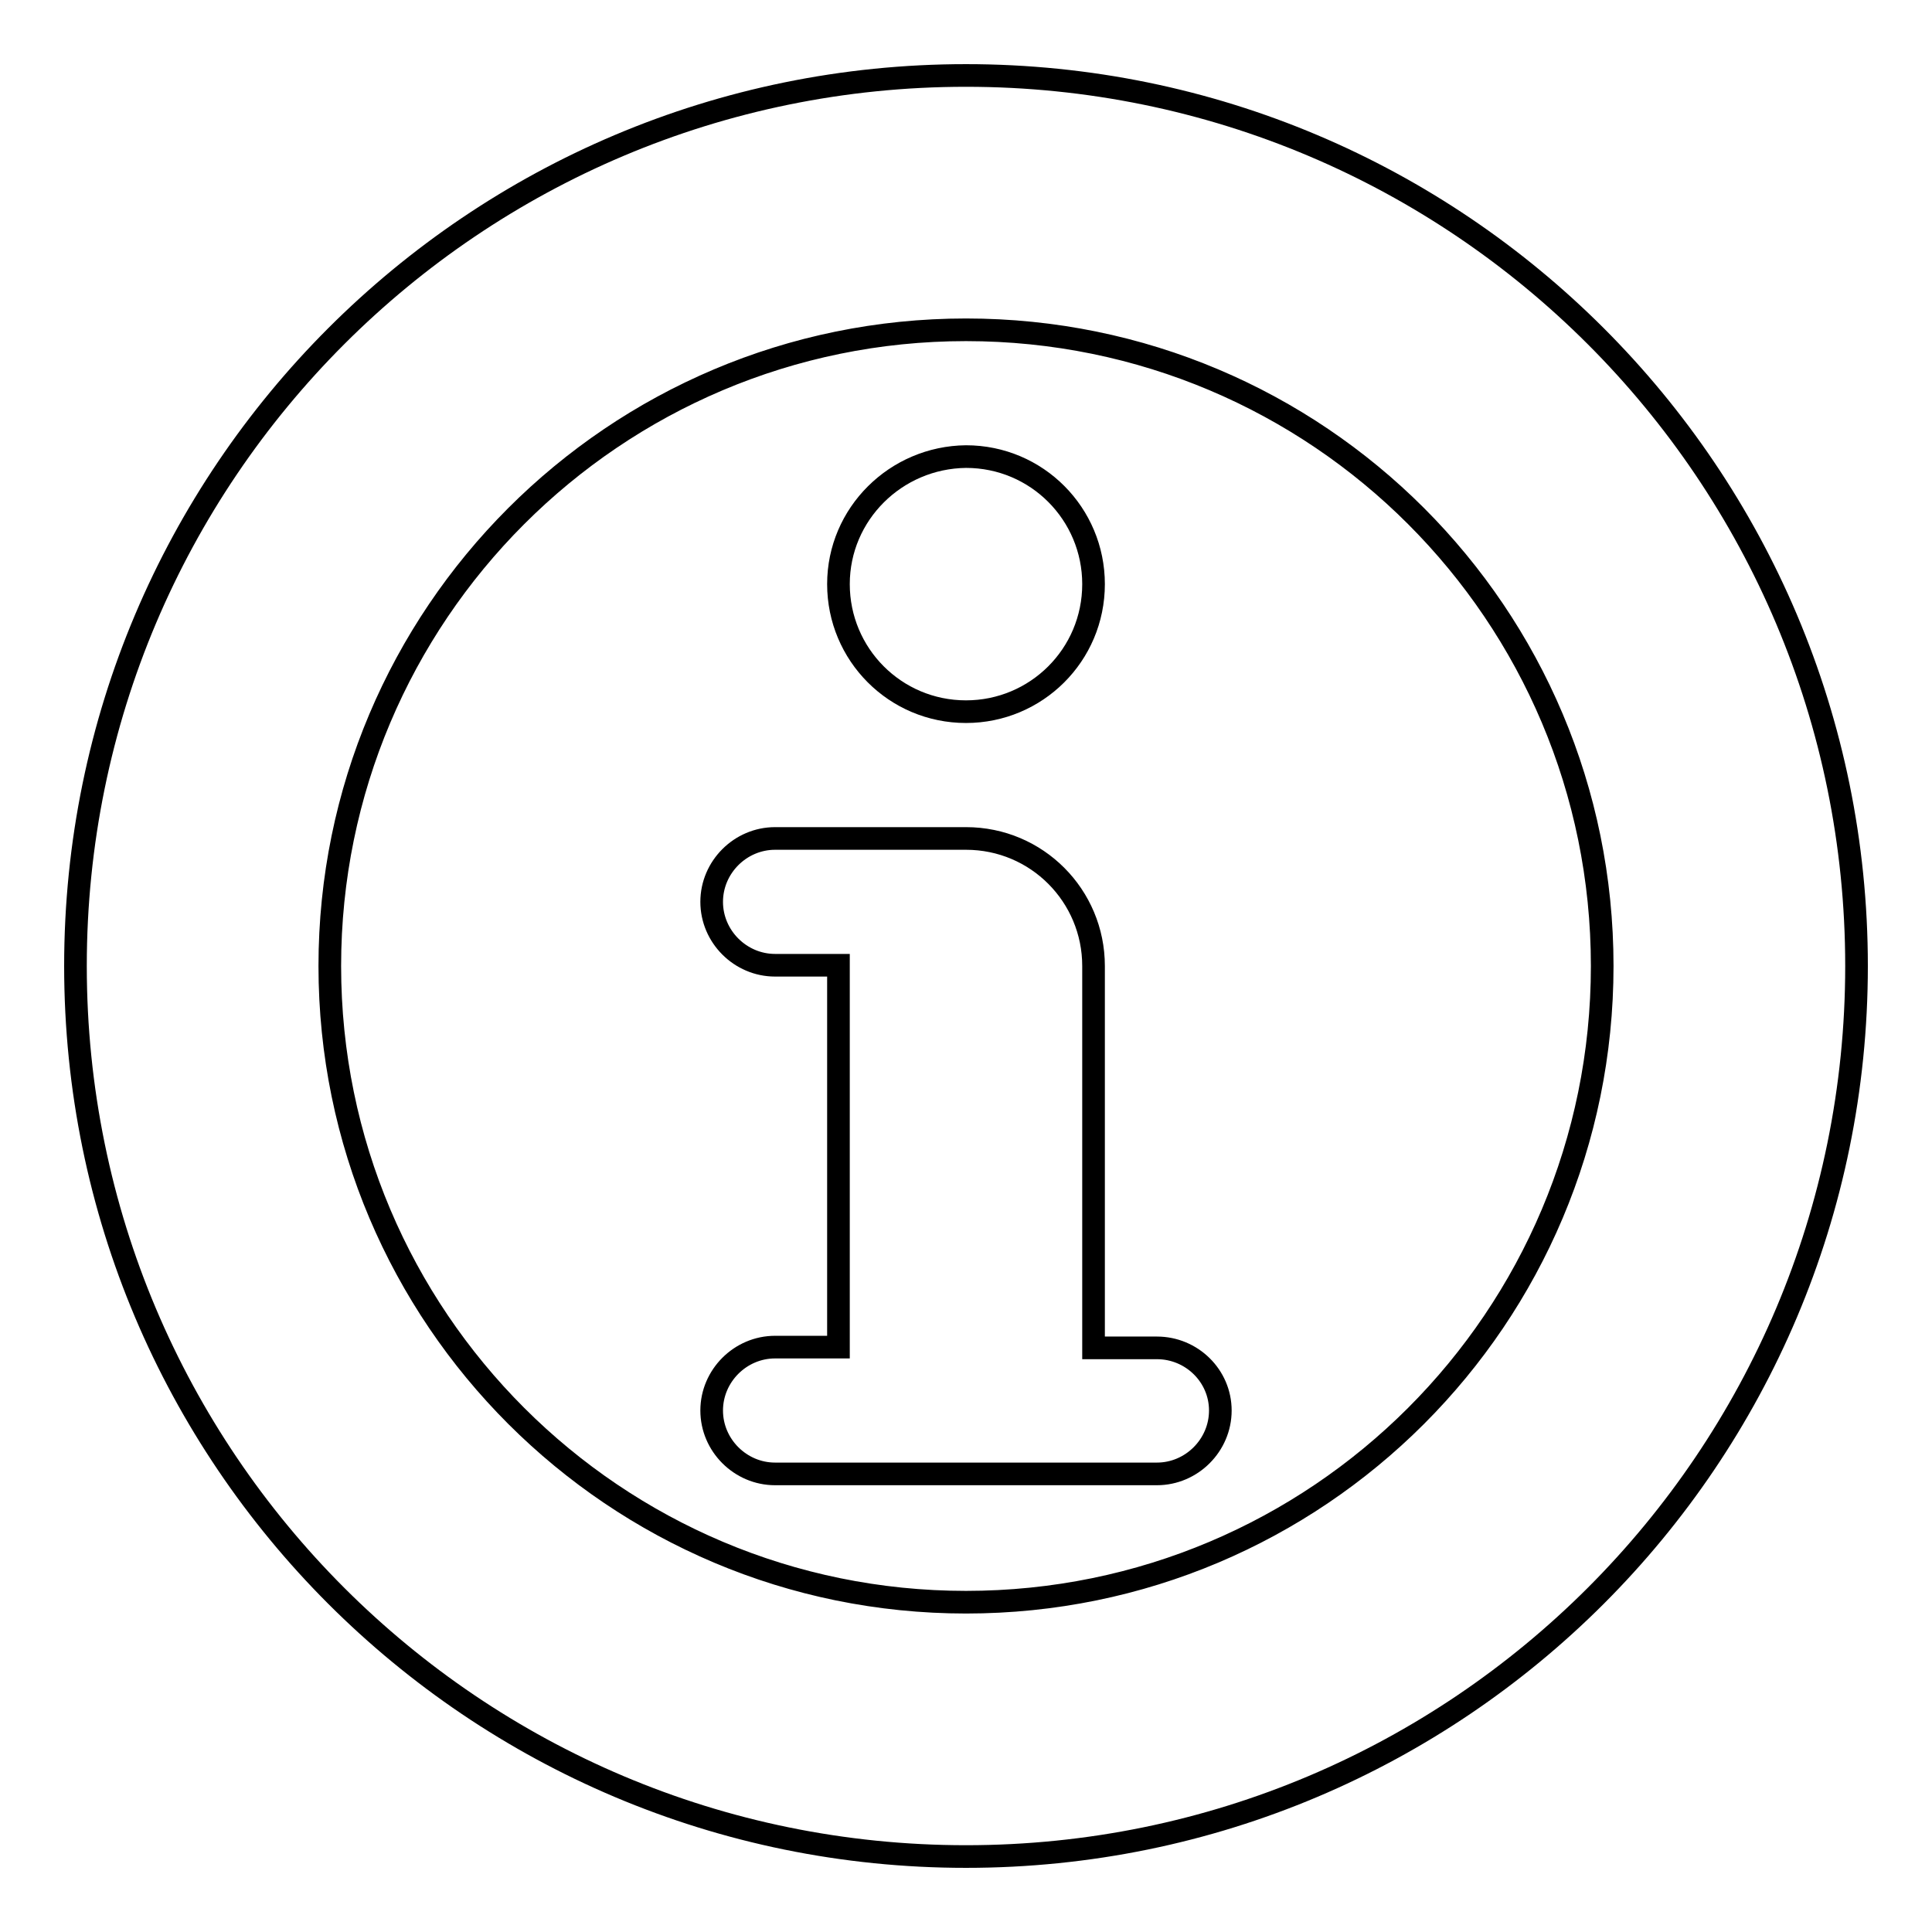
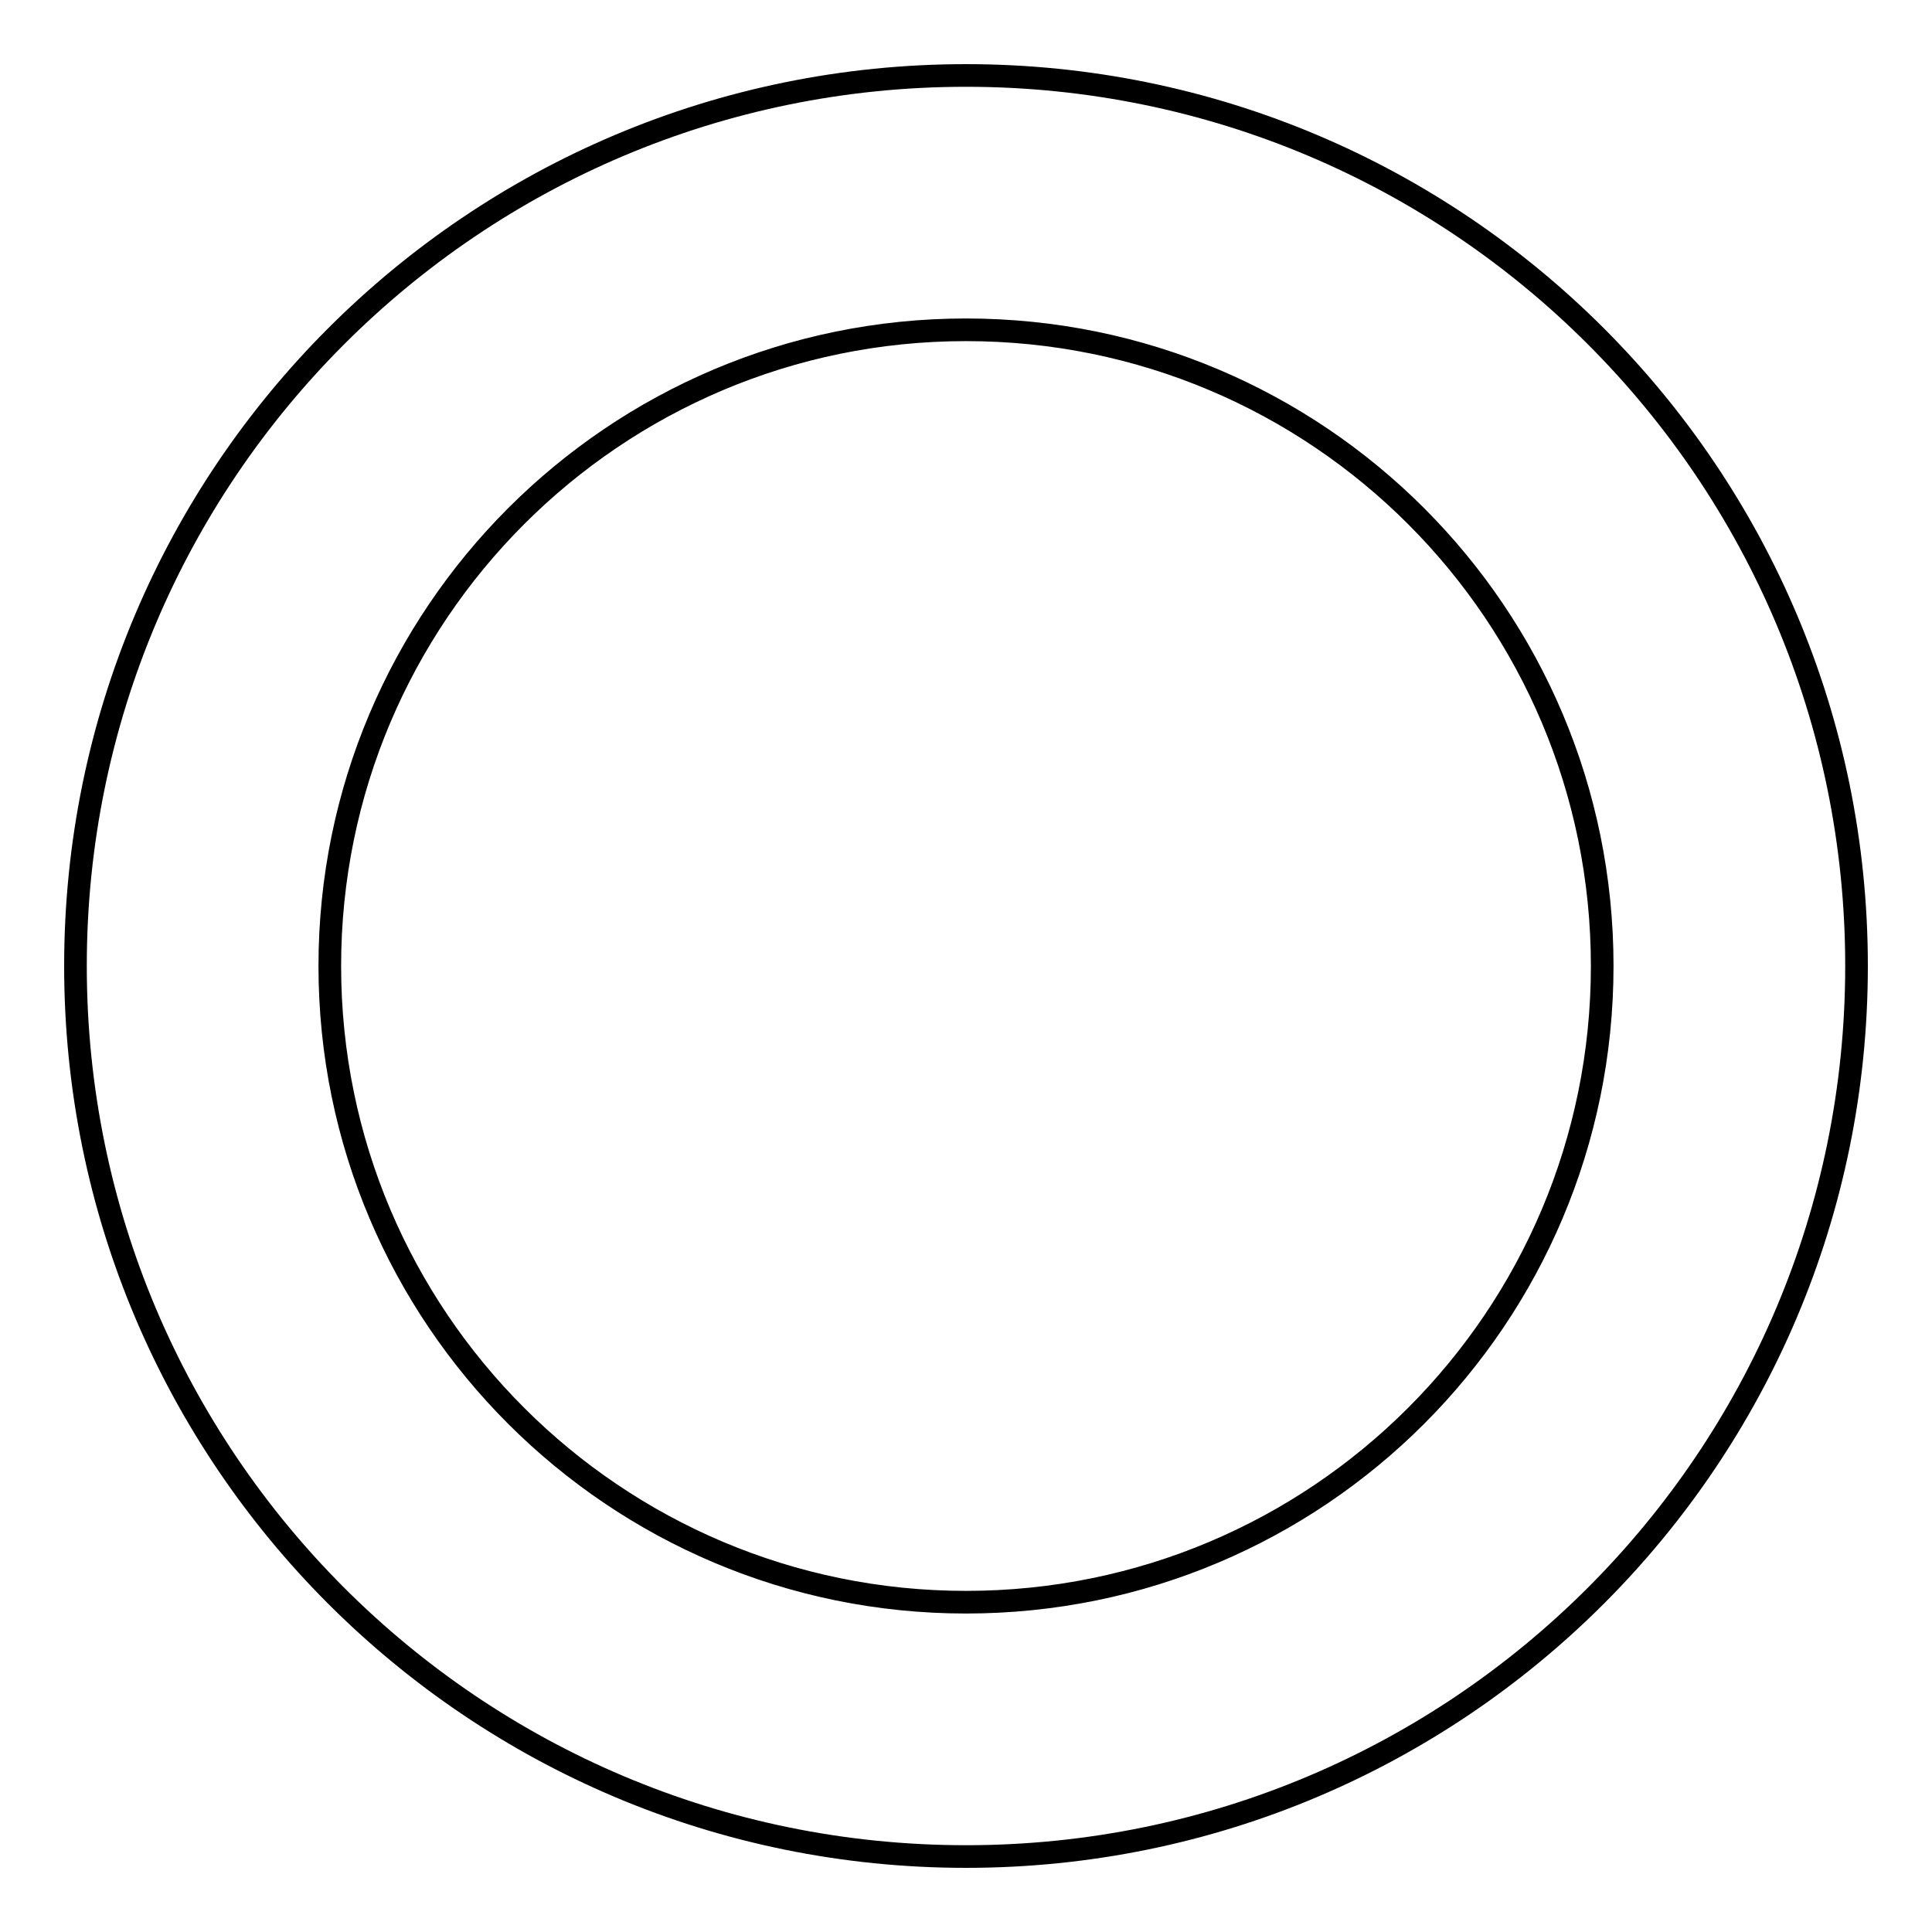
<svg xmlns="http://www.w3.org/2000/svg" version="1.1" x="0px" y="0px" viewBox="0 0 256 256" enable-background="new 0 0 256 256" xml:space="preserve">
  <g>
    <g>
      <path stroke-width="3" fill-opacity="0" stroke="#000000" d="M128,10C62.8,10,10,62.8,10,128c0,65.2,52.8,118,118,118c65.2,0,118-52.8,118-118C246,62.8,193.2,10,128,10z M128,212.3c-46.5,0-84.3-37.7-84.3-84.3c0-46.5,37.7-84.3,84.3-84.3c46.6,0,84.3,37.7,84.3,84.3C212.3,174.6,174.6,212.3,128,212.3z" />
-       <path stroke-width="3" fill-opacity="0" stroke="#000000" d="M111.1,77.4c0,9.3,7.5,16.9,16.9,16.9c9.3,0,16.9-7.5,16.9-16.9c0-9.3-7.5-16.9-16.9-16.9C118.7,60.6,111.1,68.1,111.1,77.4z" />
-       <path stroke-width="3" fill-opacity="0" stroke="#000000" d="M153.3,178.6h-8.4V128c0-9.3-7.5-16.9-16.9-16.9h-25.3c-4.6,0-8.4,3.8-8.4,8.4c0,4.6,3.8,8.4,8.4,8.4h8.4v50.6h-8.4c-4.6,0-8.4,3.8-8.4,8.4s3.8,8.4,8.4,8.4h50.6c4.6,0,8.4-3.8,8.4-8.4S157.9,178.6,153.3,178.6z" />
    </g>
  </g>
</svg>